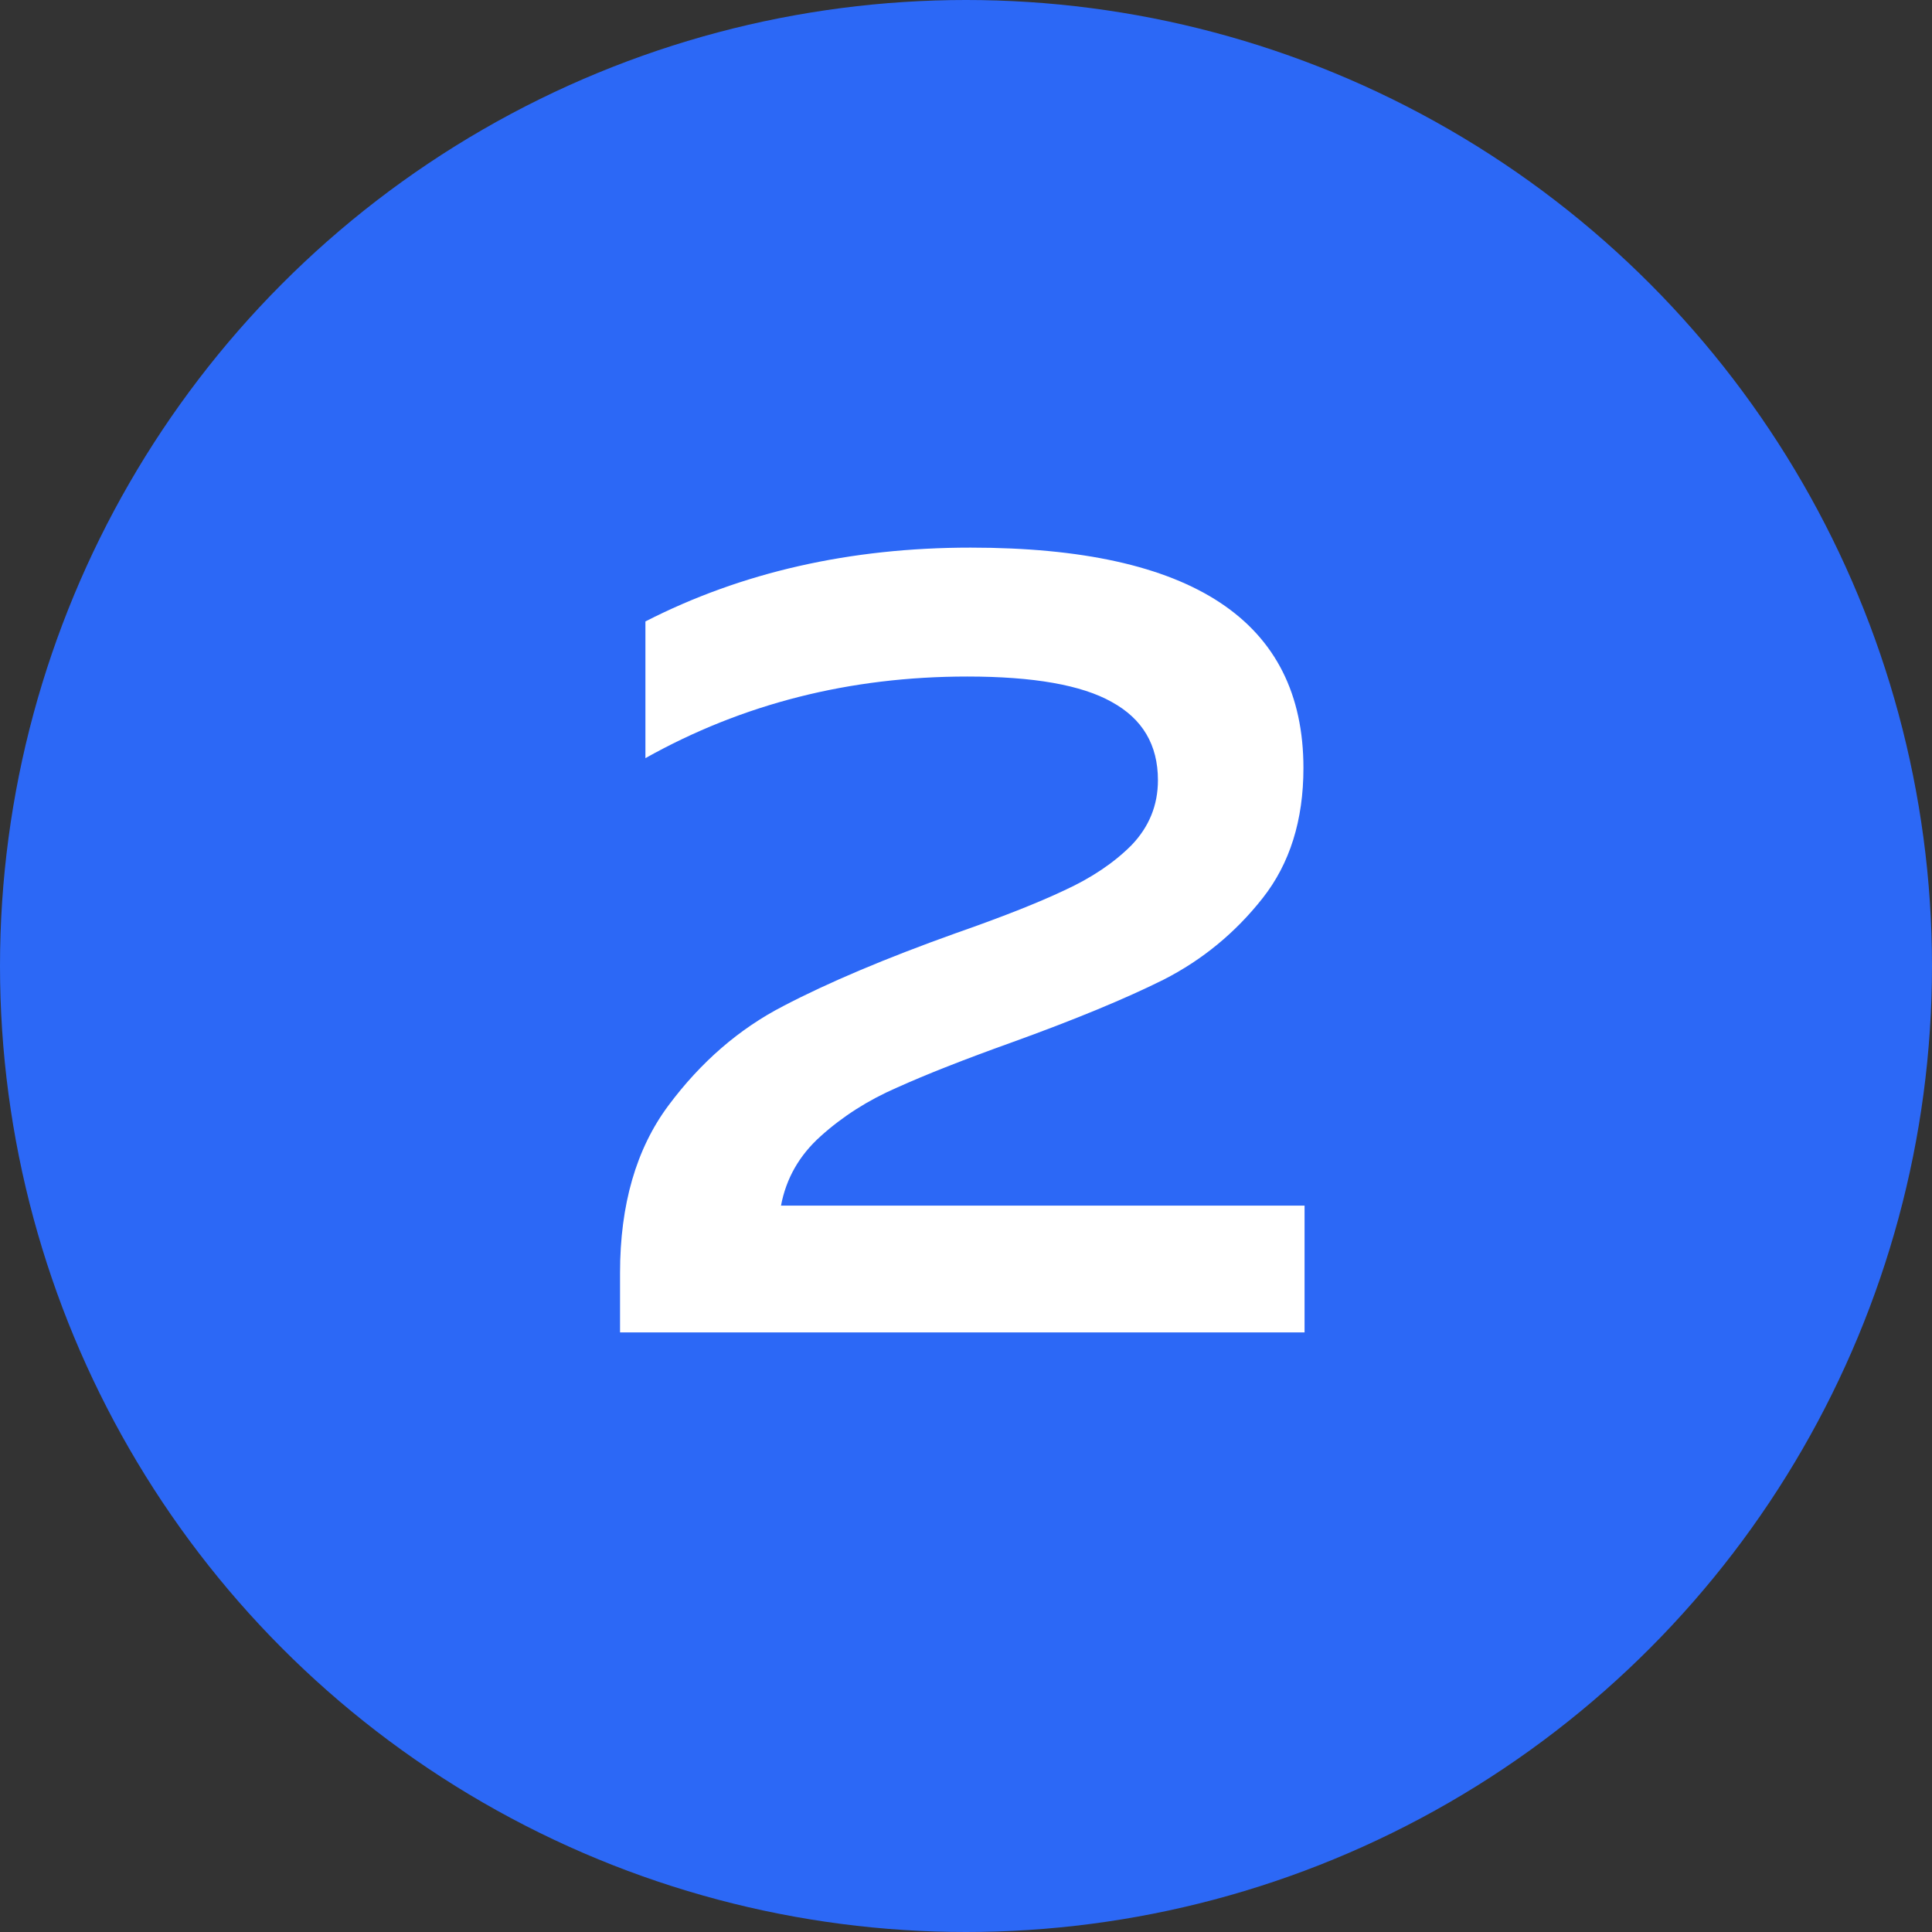
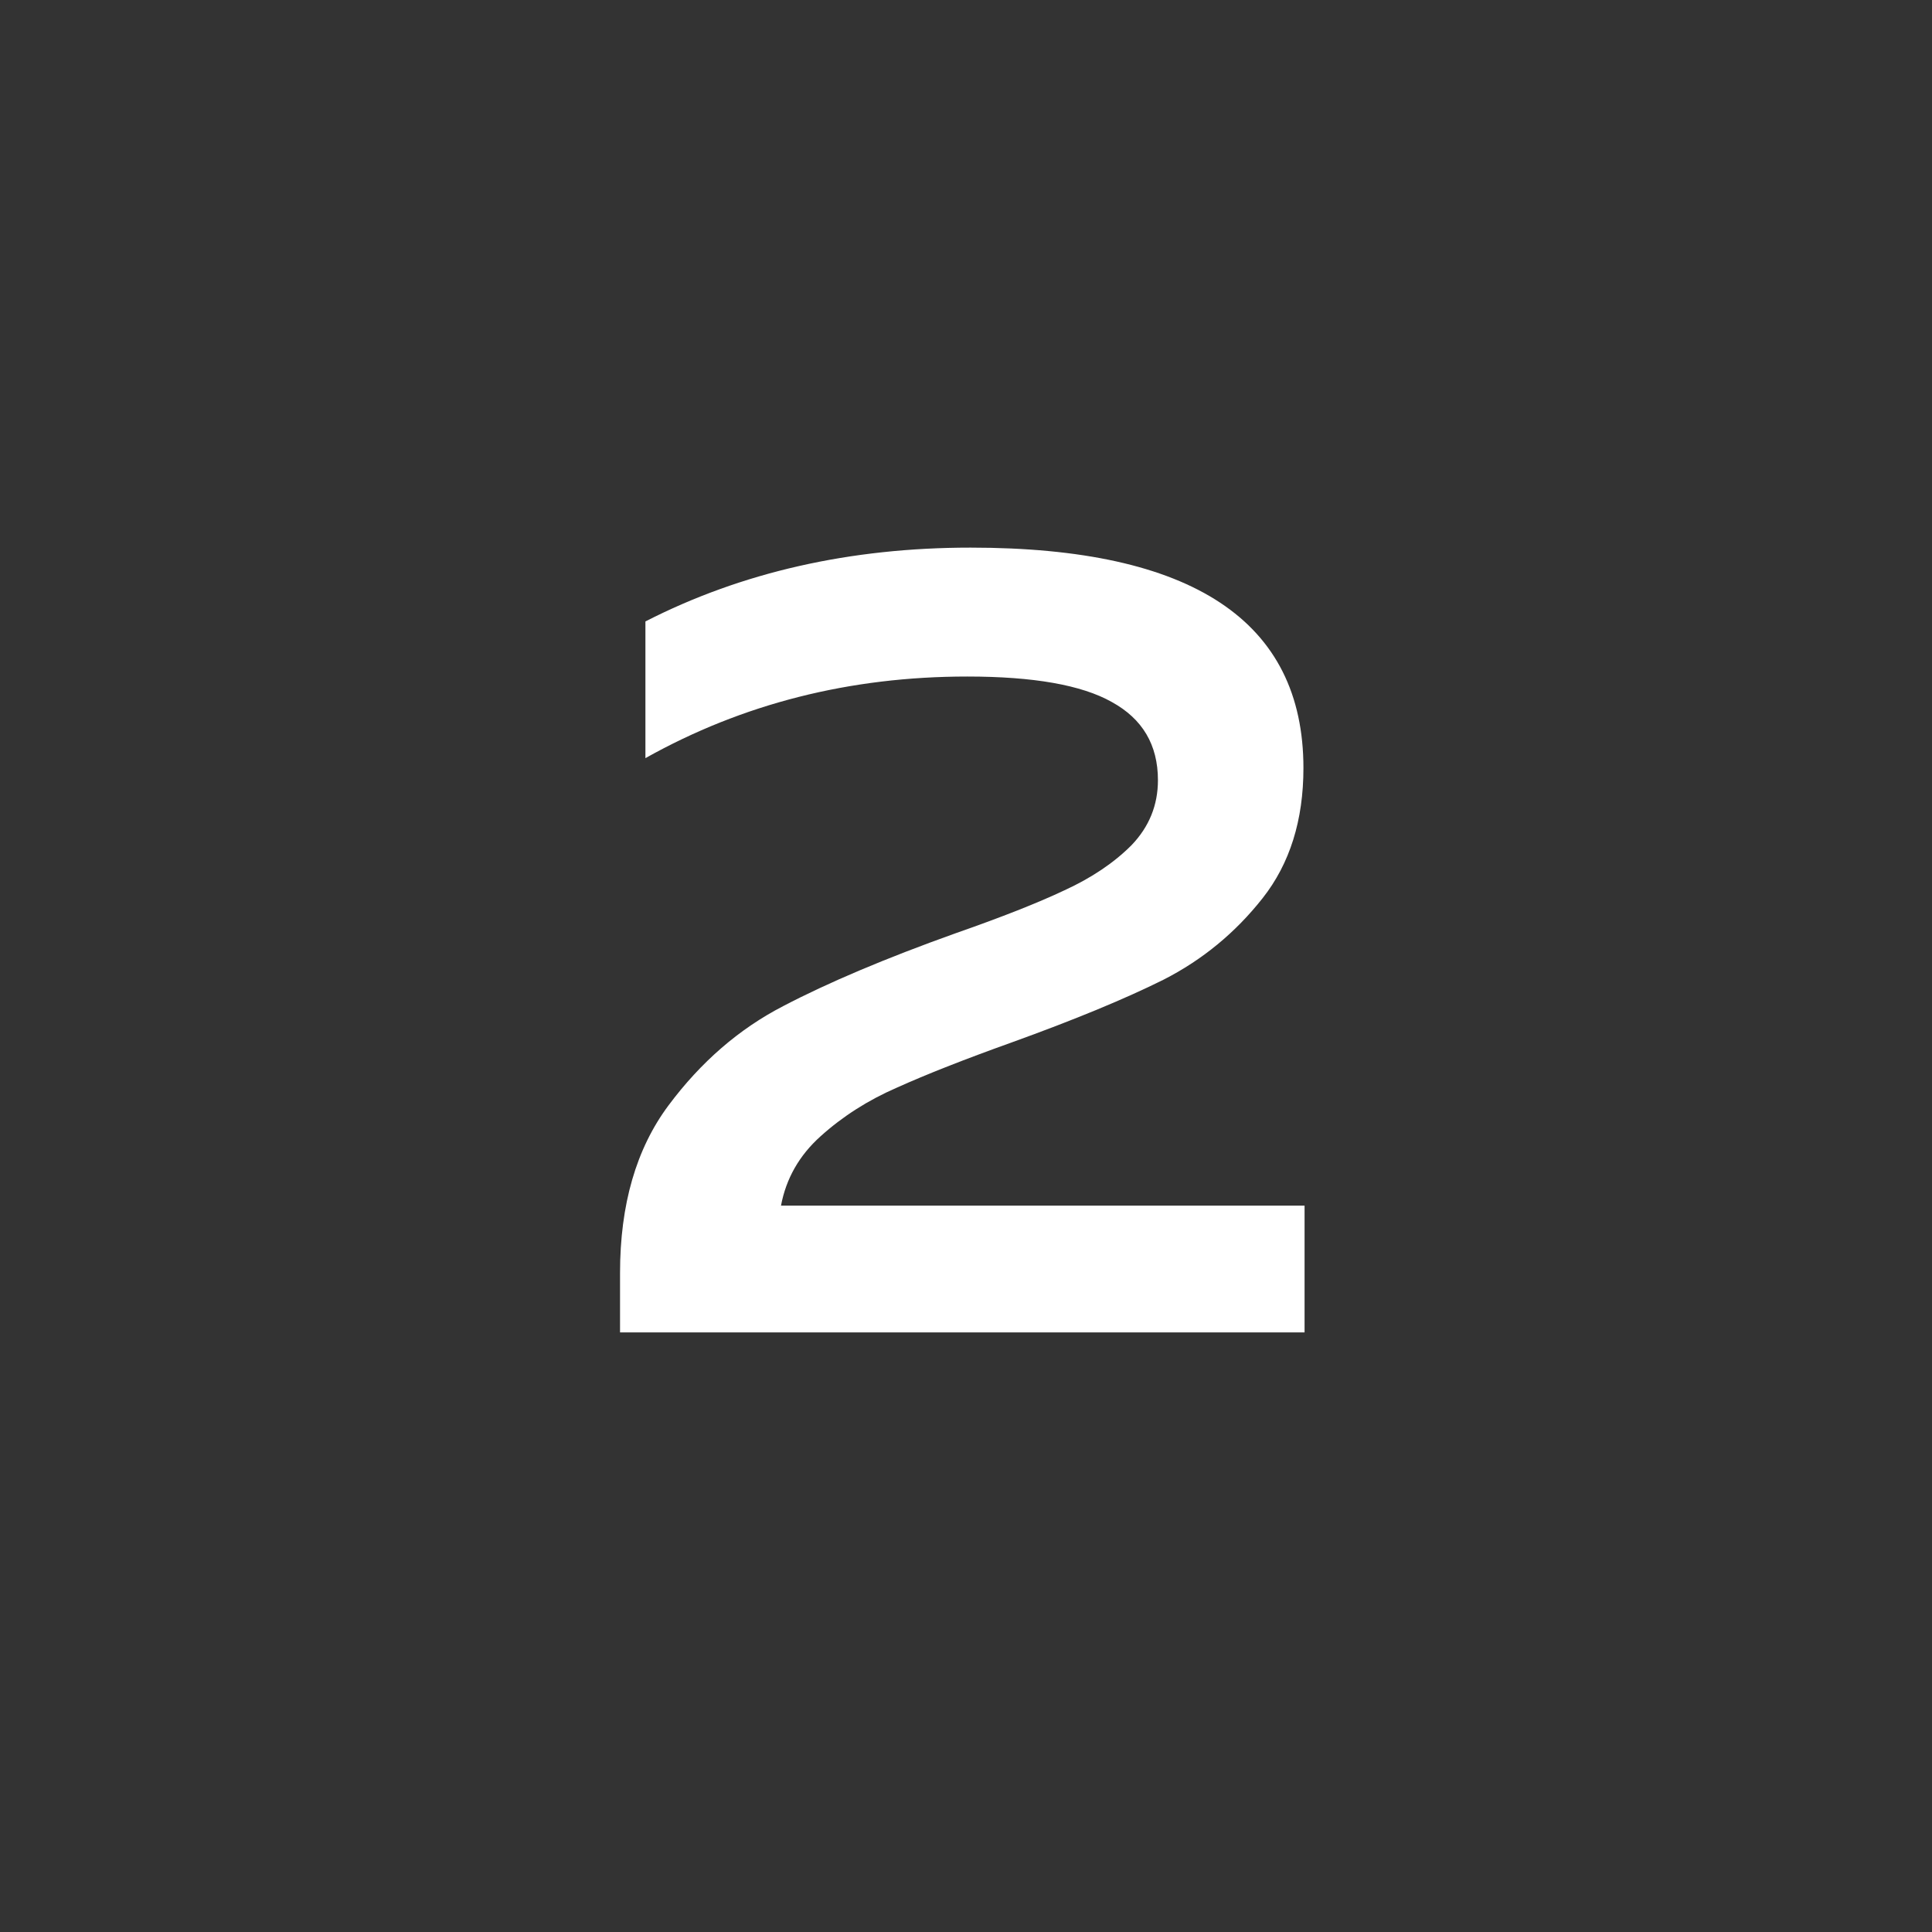
<svg xmlns="http://www.w3.org/2000/svg" width="29" height="29" viewBox="0 0 29 29" fill="none">
  <rect x="0" y="0" width="29" height="29" fill="#333333" stroke="none" />
-   <circle cx="14.5" cy="14.5" r="14.5" fill="#2C68F6" />
  <path d="M9.307 19.107C9.307 18.081 9.55 17.242 10.035 16.592C10.52 15.941 11.094 15.444 11.756 15.102C12.429 14.75 13.289 14.386 14.337 14.011C15.032 13.768 15.578 13.553 15.975 13.365C16.383 13.178 16.72 12.952 16.984 12.687C17.249 12.411 17.381 12.086 17.381 11.711C17.381 11.181 17.15 10.79 16.686 10.536C16.234 10.282 15.512 10.155 14.519 10.155C12.754 10.155 11.144 10.564 9.688 11.38V9.328C11.133 8.589 12.76 8.22 14.569 8.22C17.9 8.22 19.565 9.323 19.565 11.529C19.565 12.312 19.361 12.963 18.953 13.481C18.545 13.999 18.049 14.408 17.464 14.706C16.89 14.992 16.129 15.307 15.181 15.649C14.475 15.902 13.901 16.128 13.46 16.327C13.03 16.514 12.649 16.757 12.318 17.055C11.998 17.342 11.8 17.689 11.723 18.097H19.582V20H9.307V19.107Z" fill="white" />
</svg>